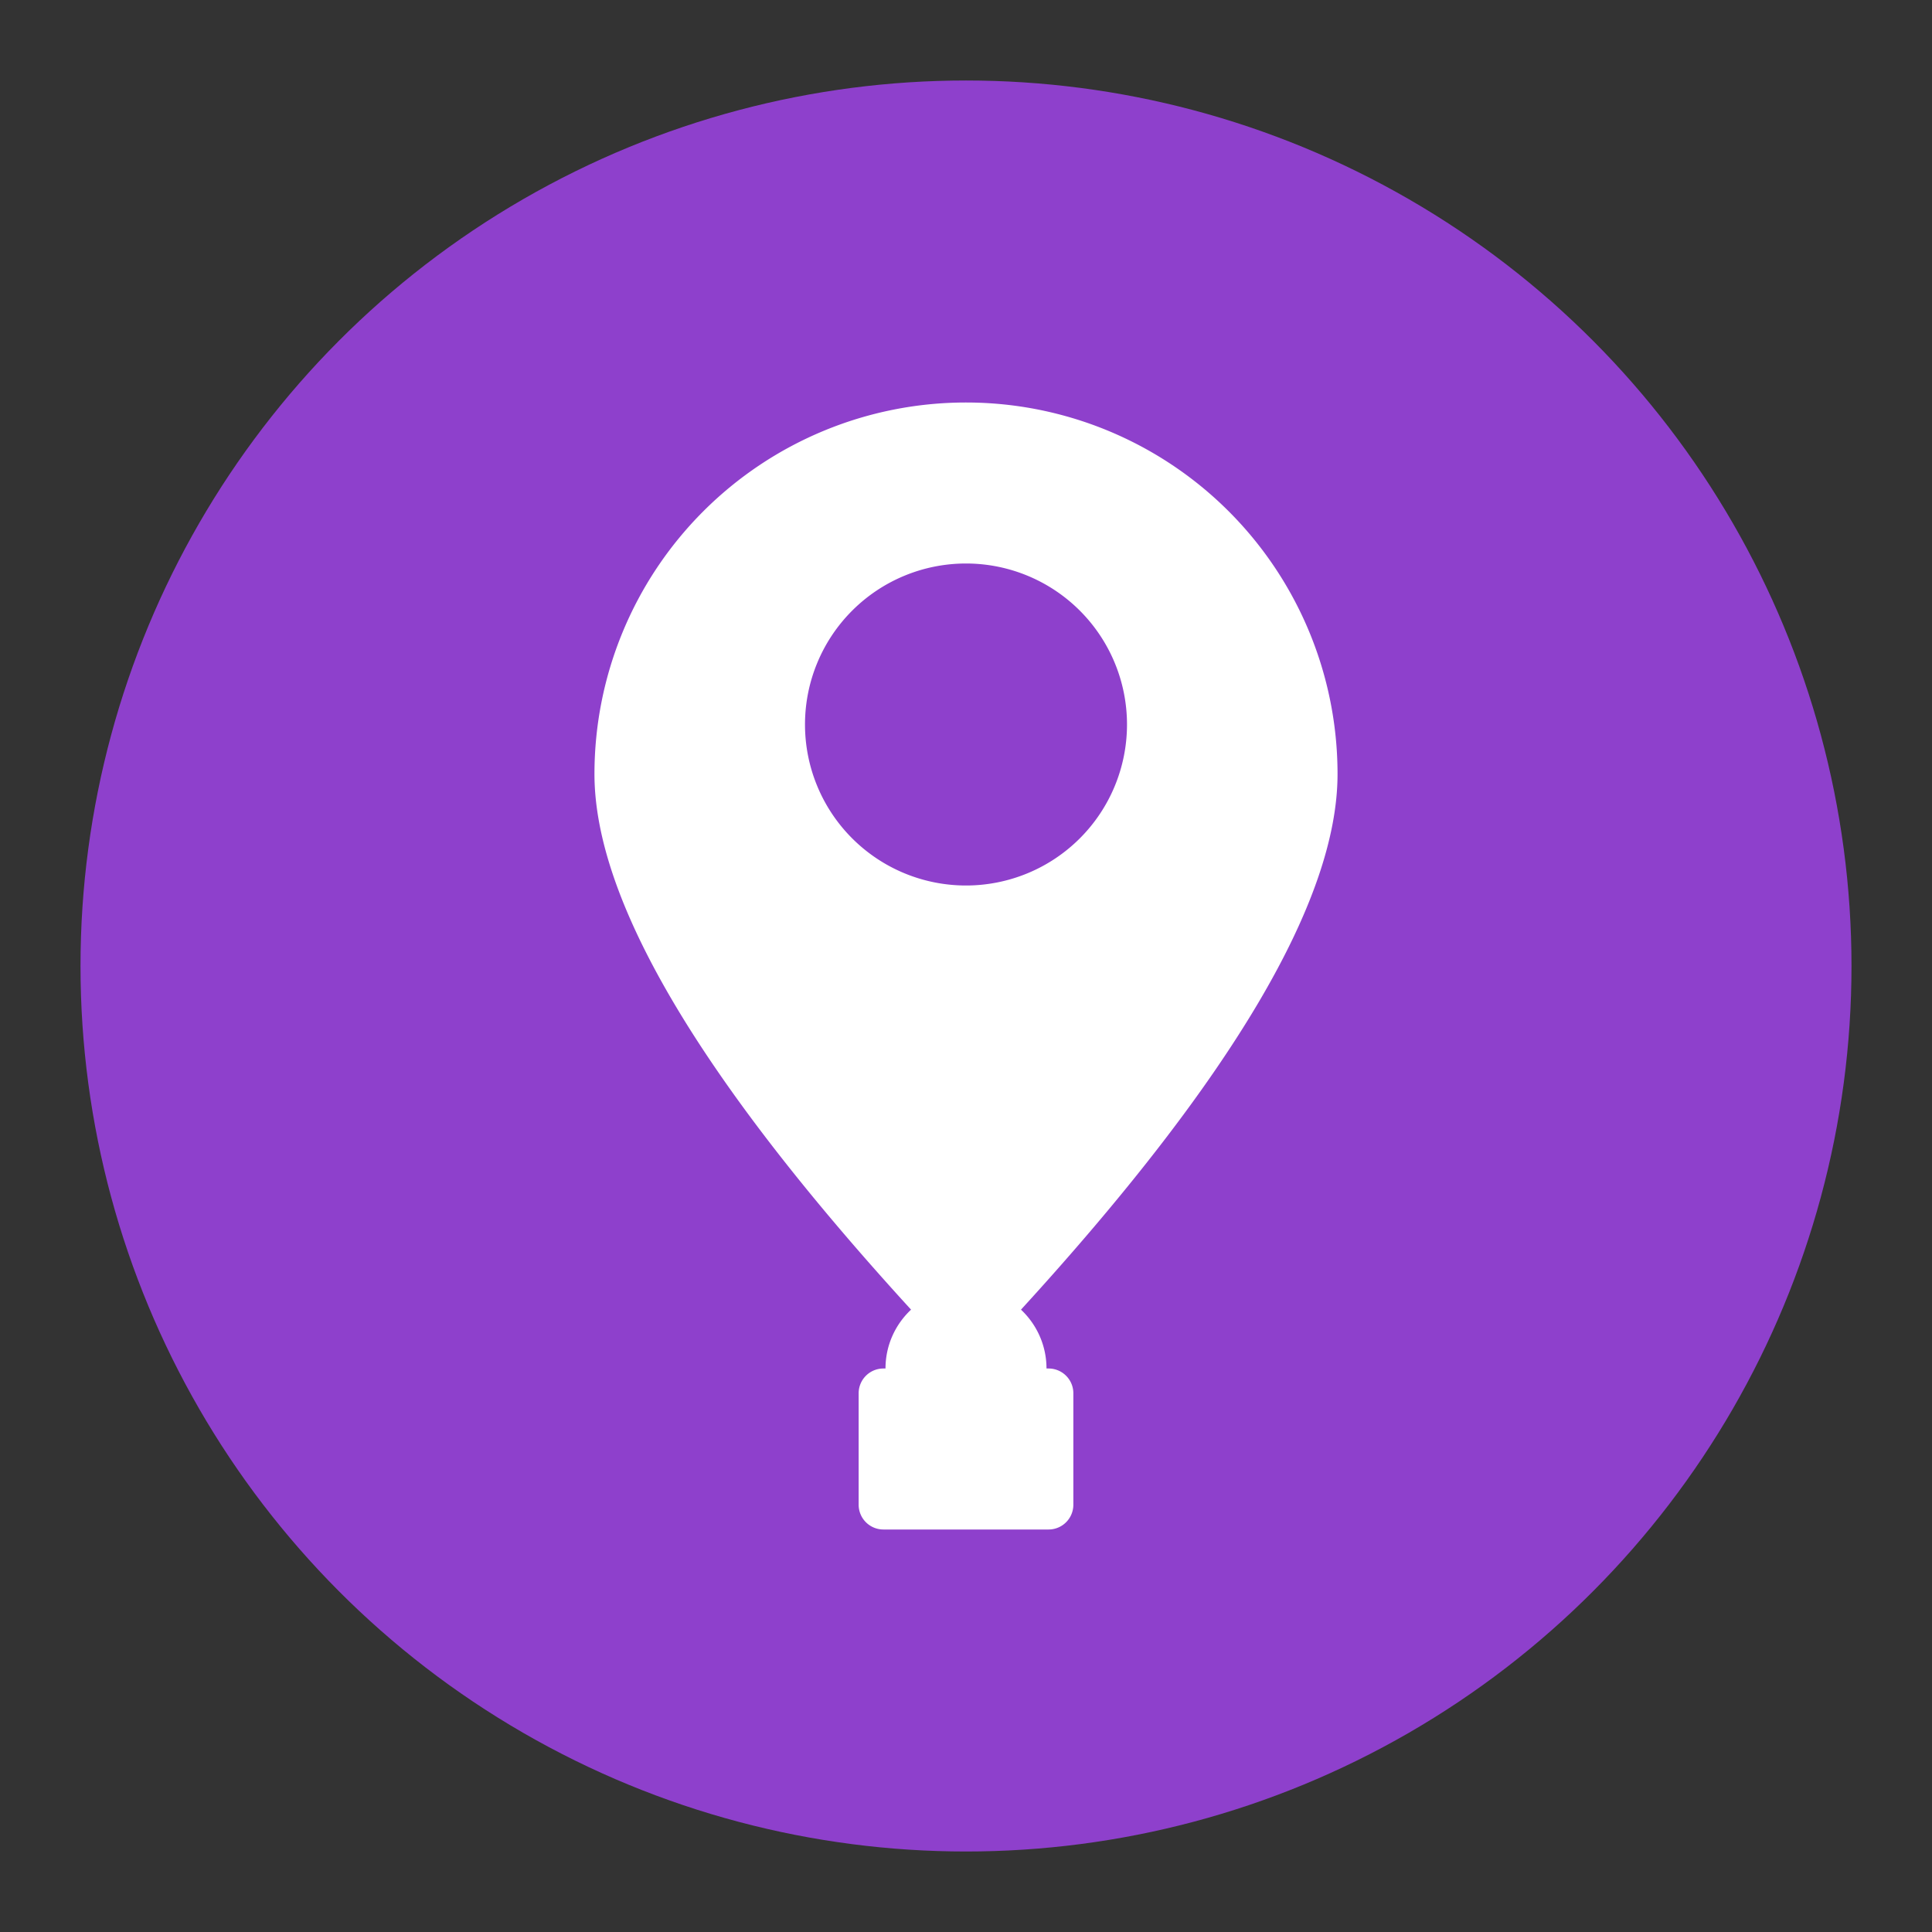
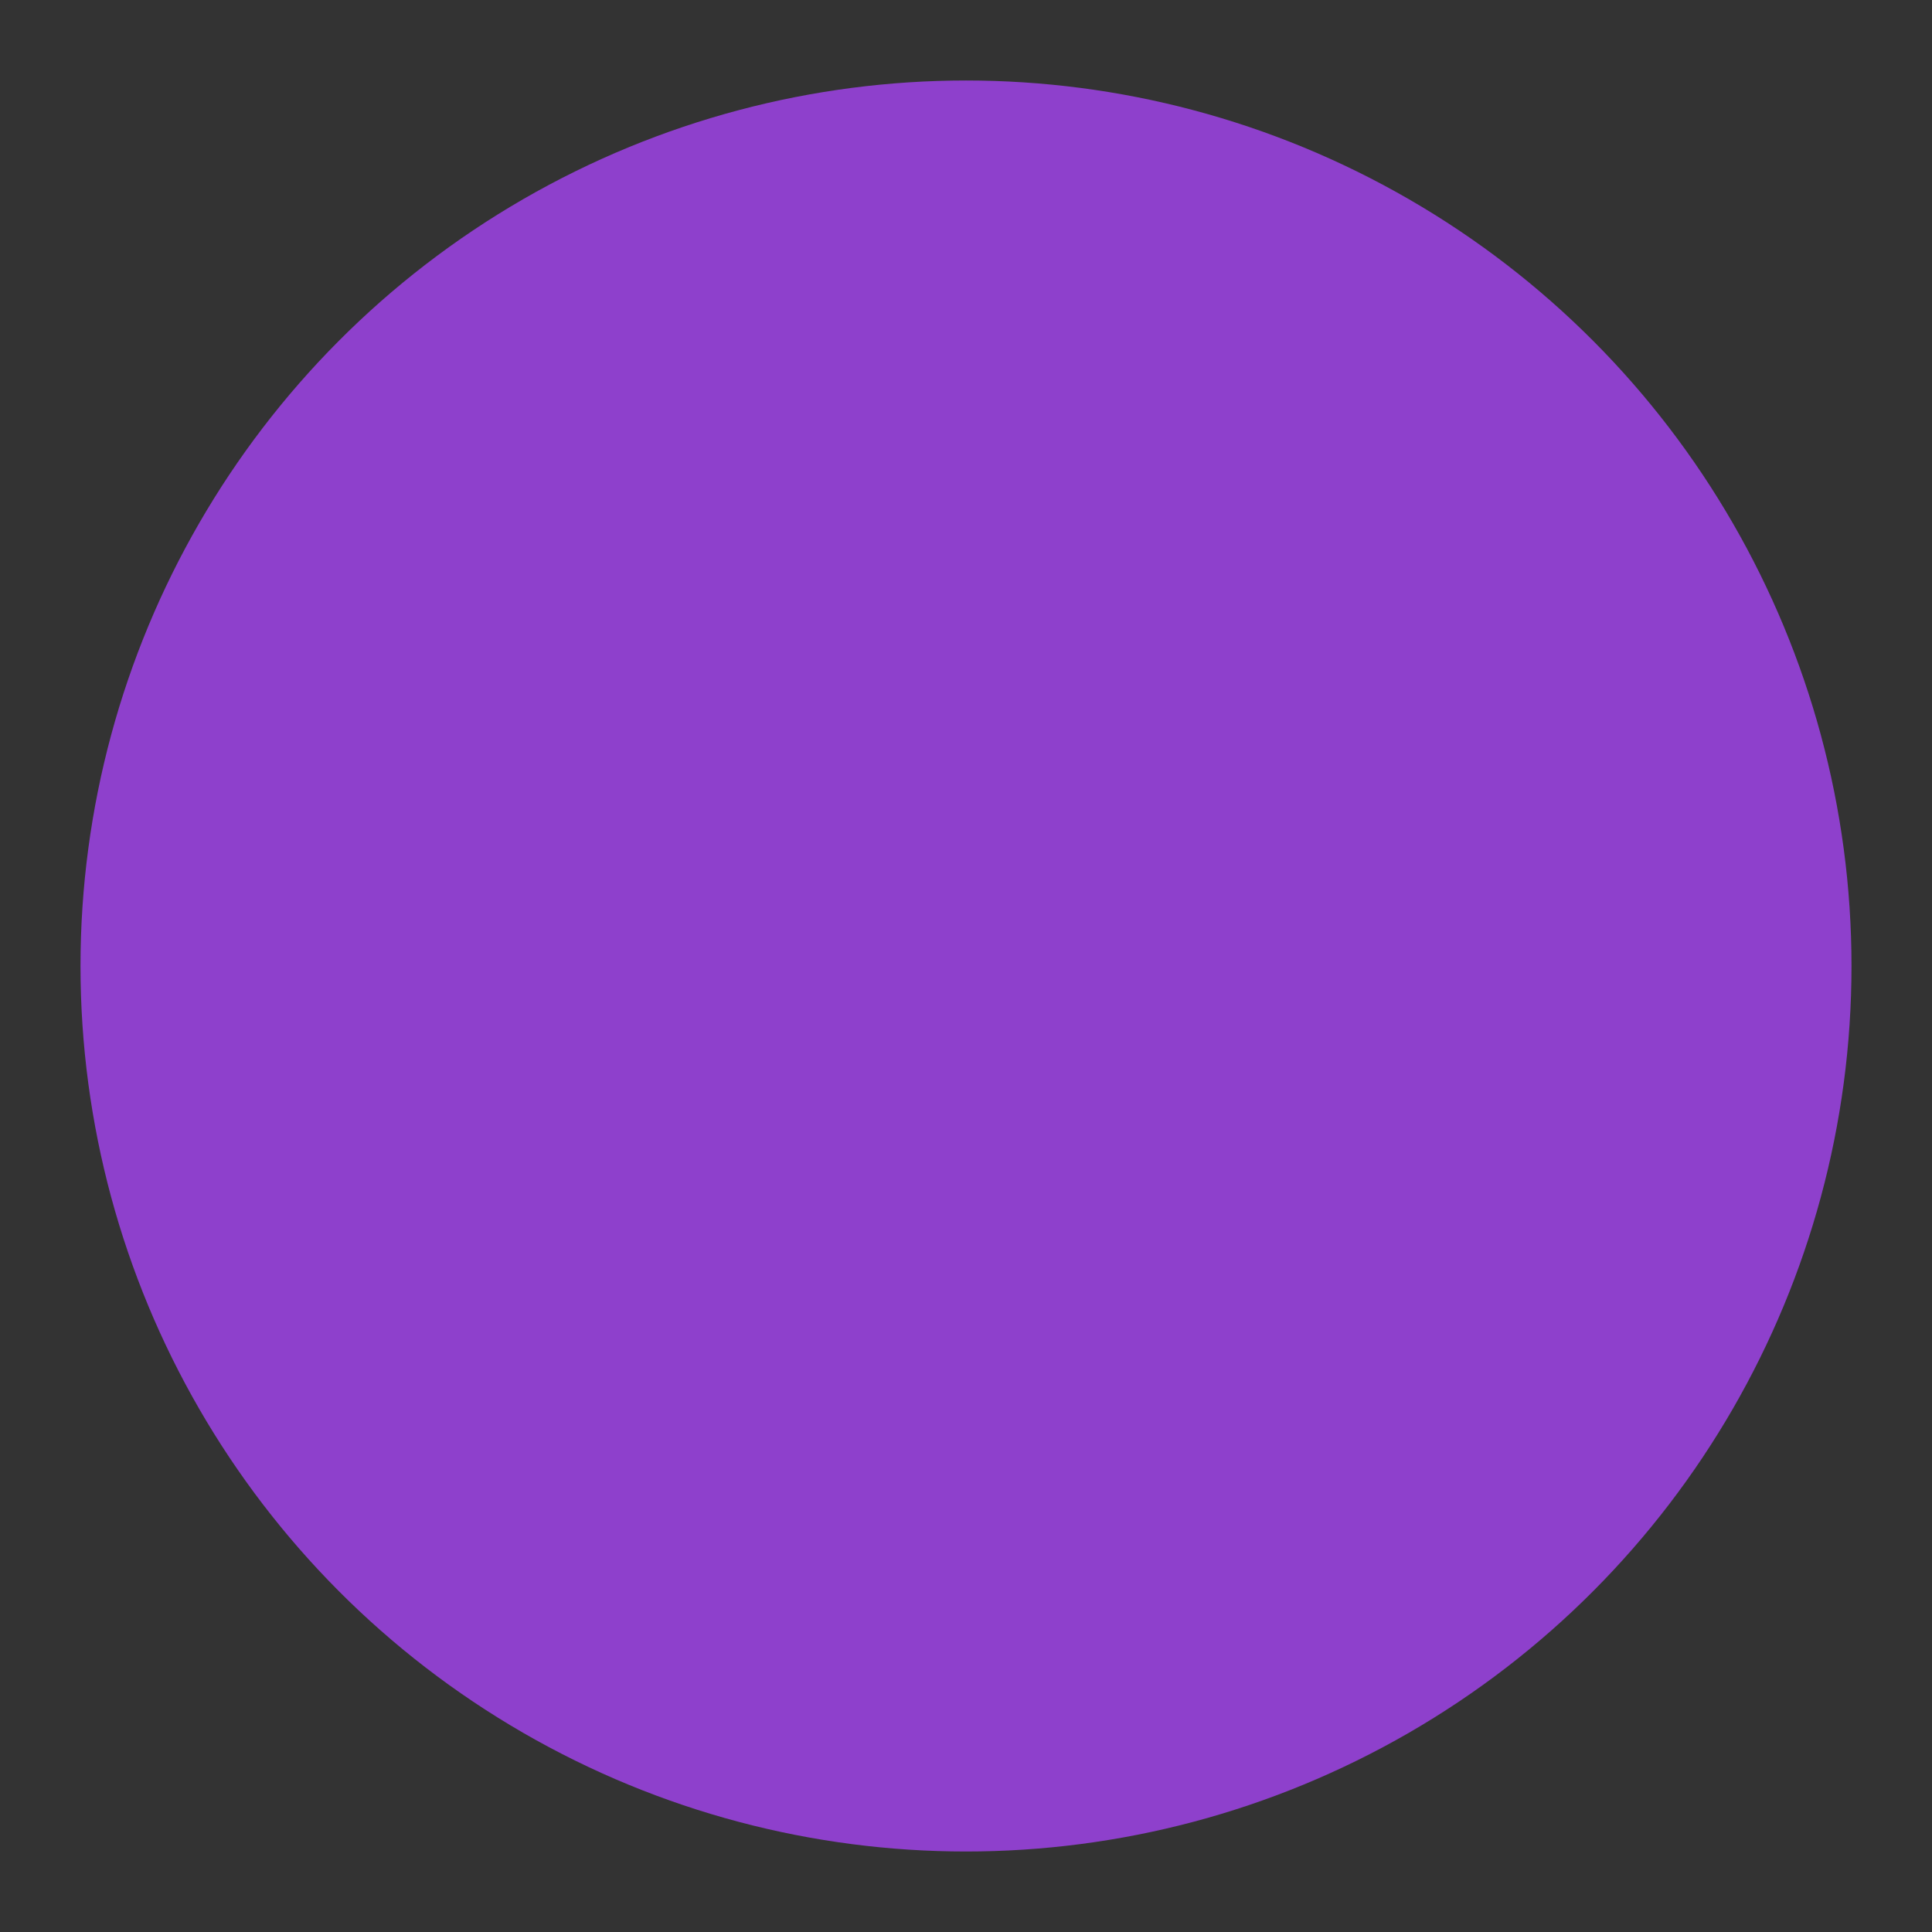
<svg xmlns="http://www.w3.org/2000/svg" width="39" height="39" viewBox="0 0 39 39">
  <rect x="0" y="0" width="39" height="39" fill="#333333" stroke="none" />
  <g fill="none" fill-rule="evenodd">
    <path d="M0 0H39V39H0z" />
    <circle cx="19.5" cy="19.5" r="17.875" fill="#8E40CC" />
-     <path fill="#FFF" d="M19.5 8.125a7.5 7.5 0 017.5 7.5c0 2.549-2.13 6.153-6.39 10.812.316.297.515.72.515 1.188h.042a.5.5 0 01.5.5v2.25a.5.5 0 01-.5.5h-3.334a.5.5 0 01-.5-.5v-2.25a.5.5 0 01.5-.5h.042c0-.469.199-.891.516-1.188C14.13 21.777 12 18.174 12 15.625a7.5 7.5 0 017.5-7.5zm0 3.25a3.25 3.25 0 100 6.5 3.25 3.25 0 000-6.5z" />
  </g>
</svg>